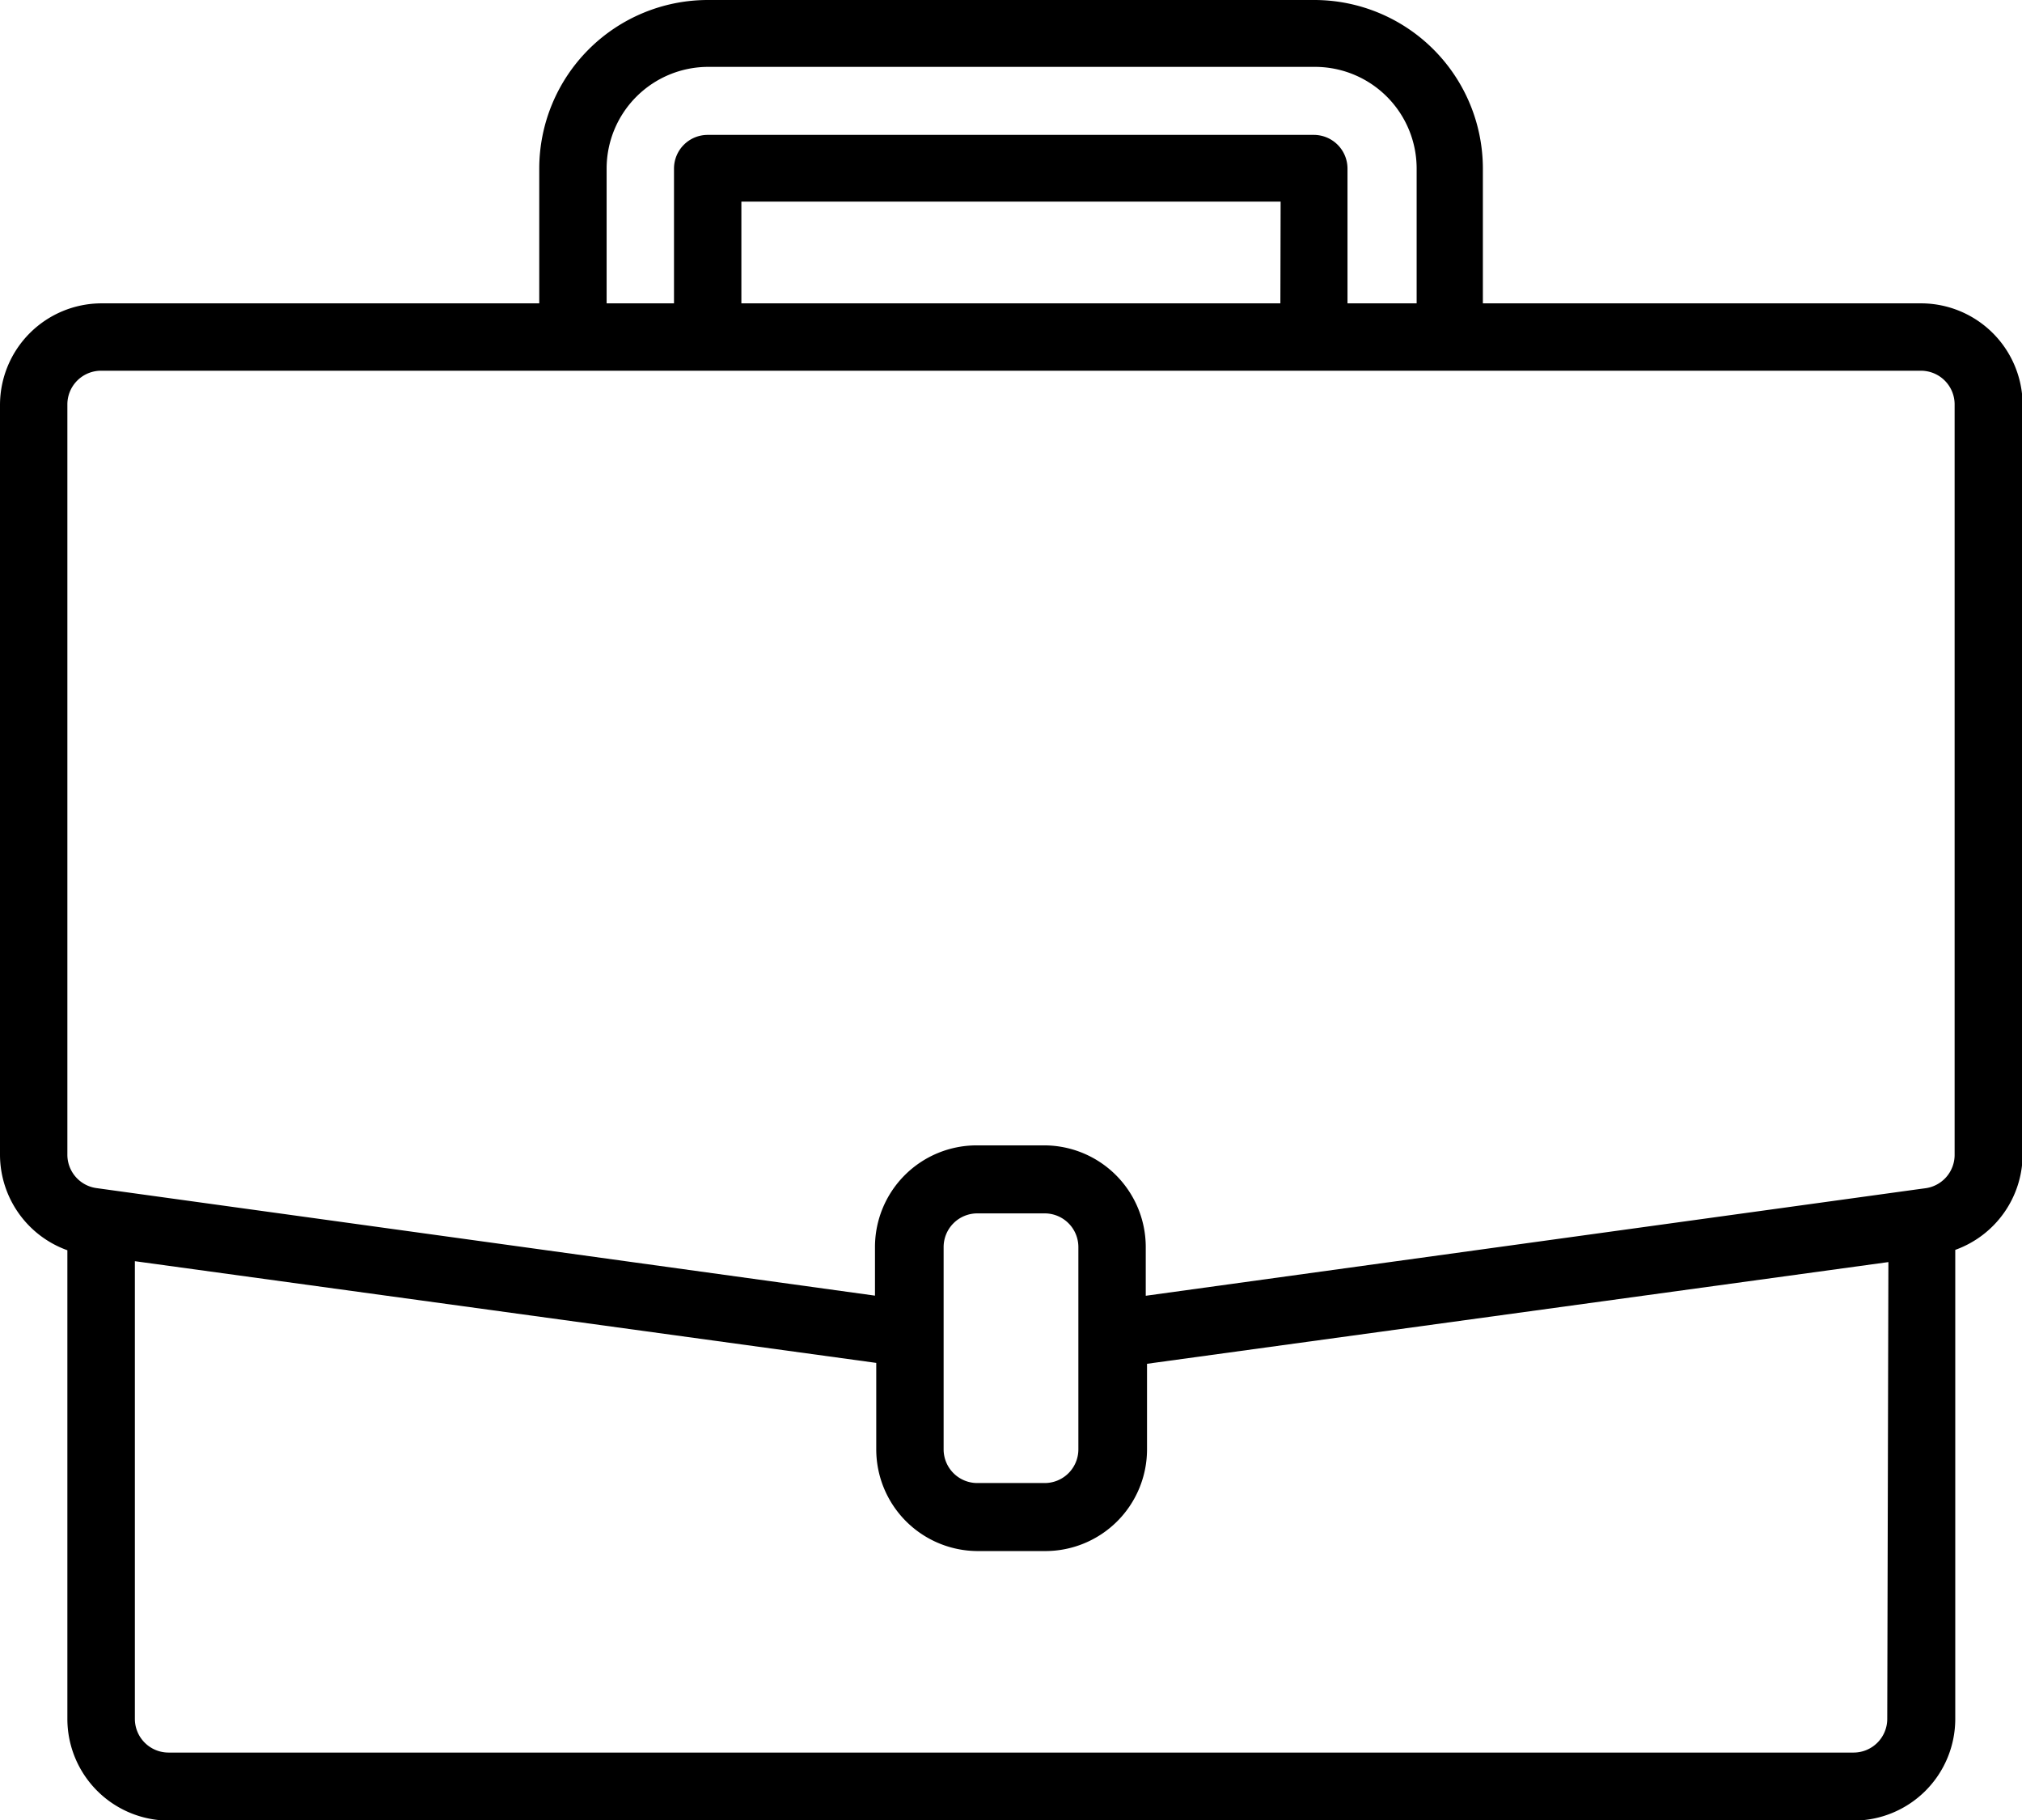
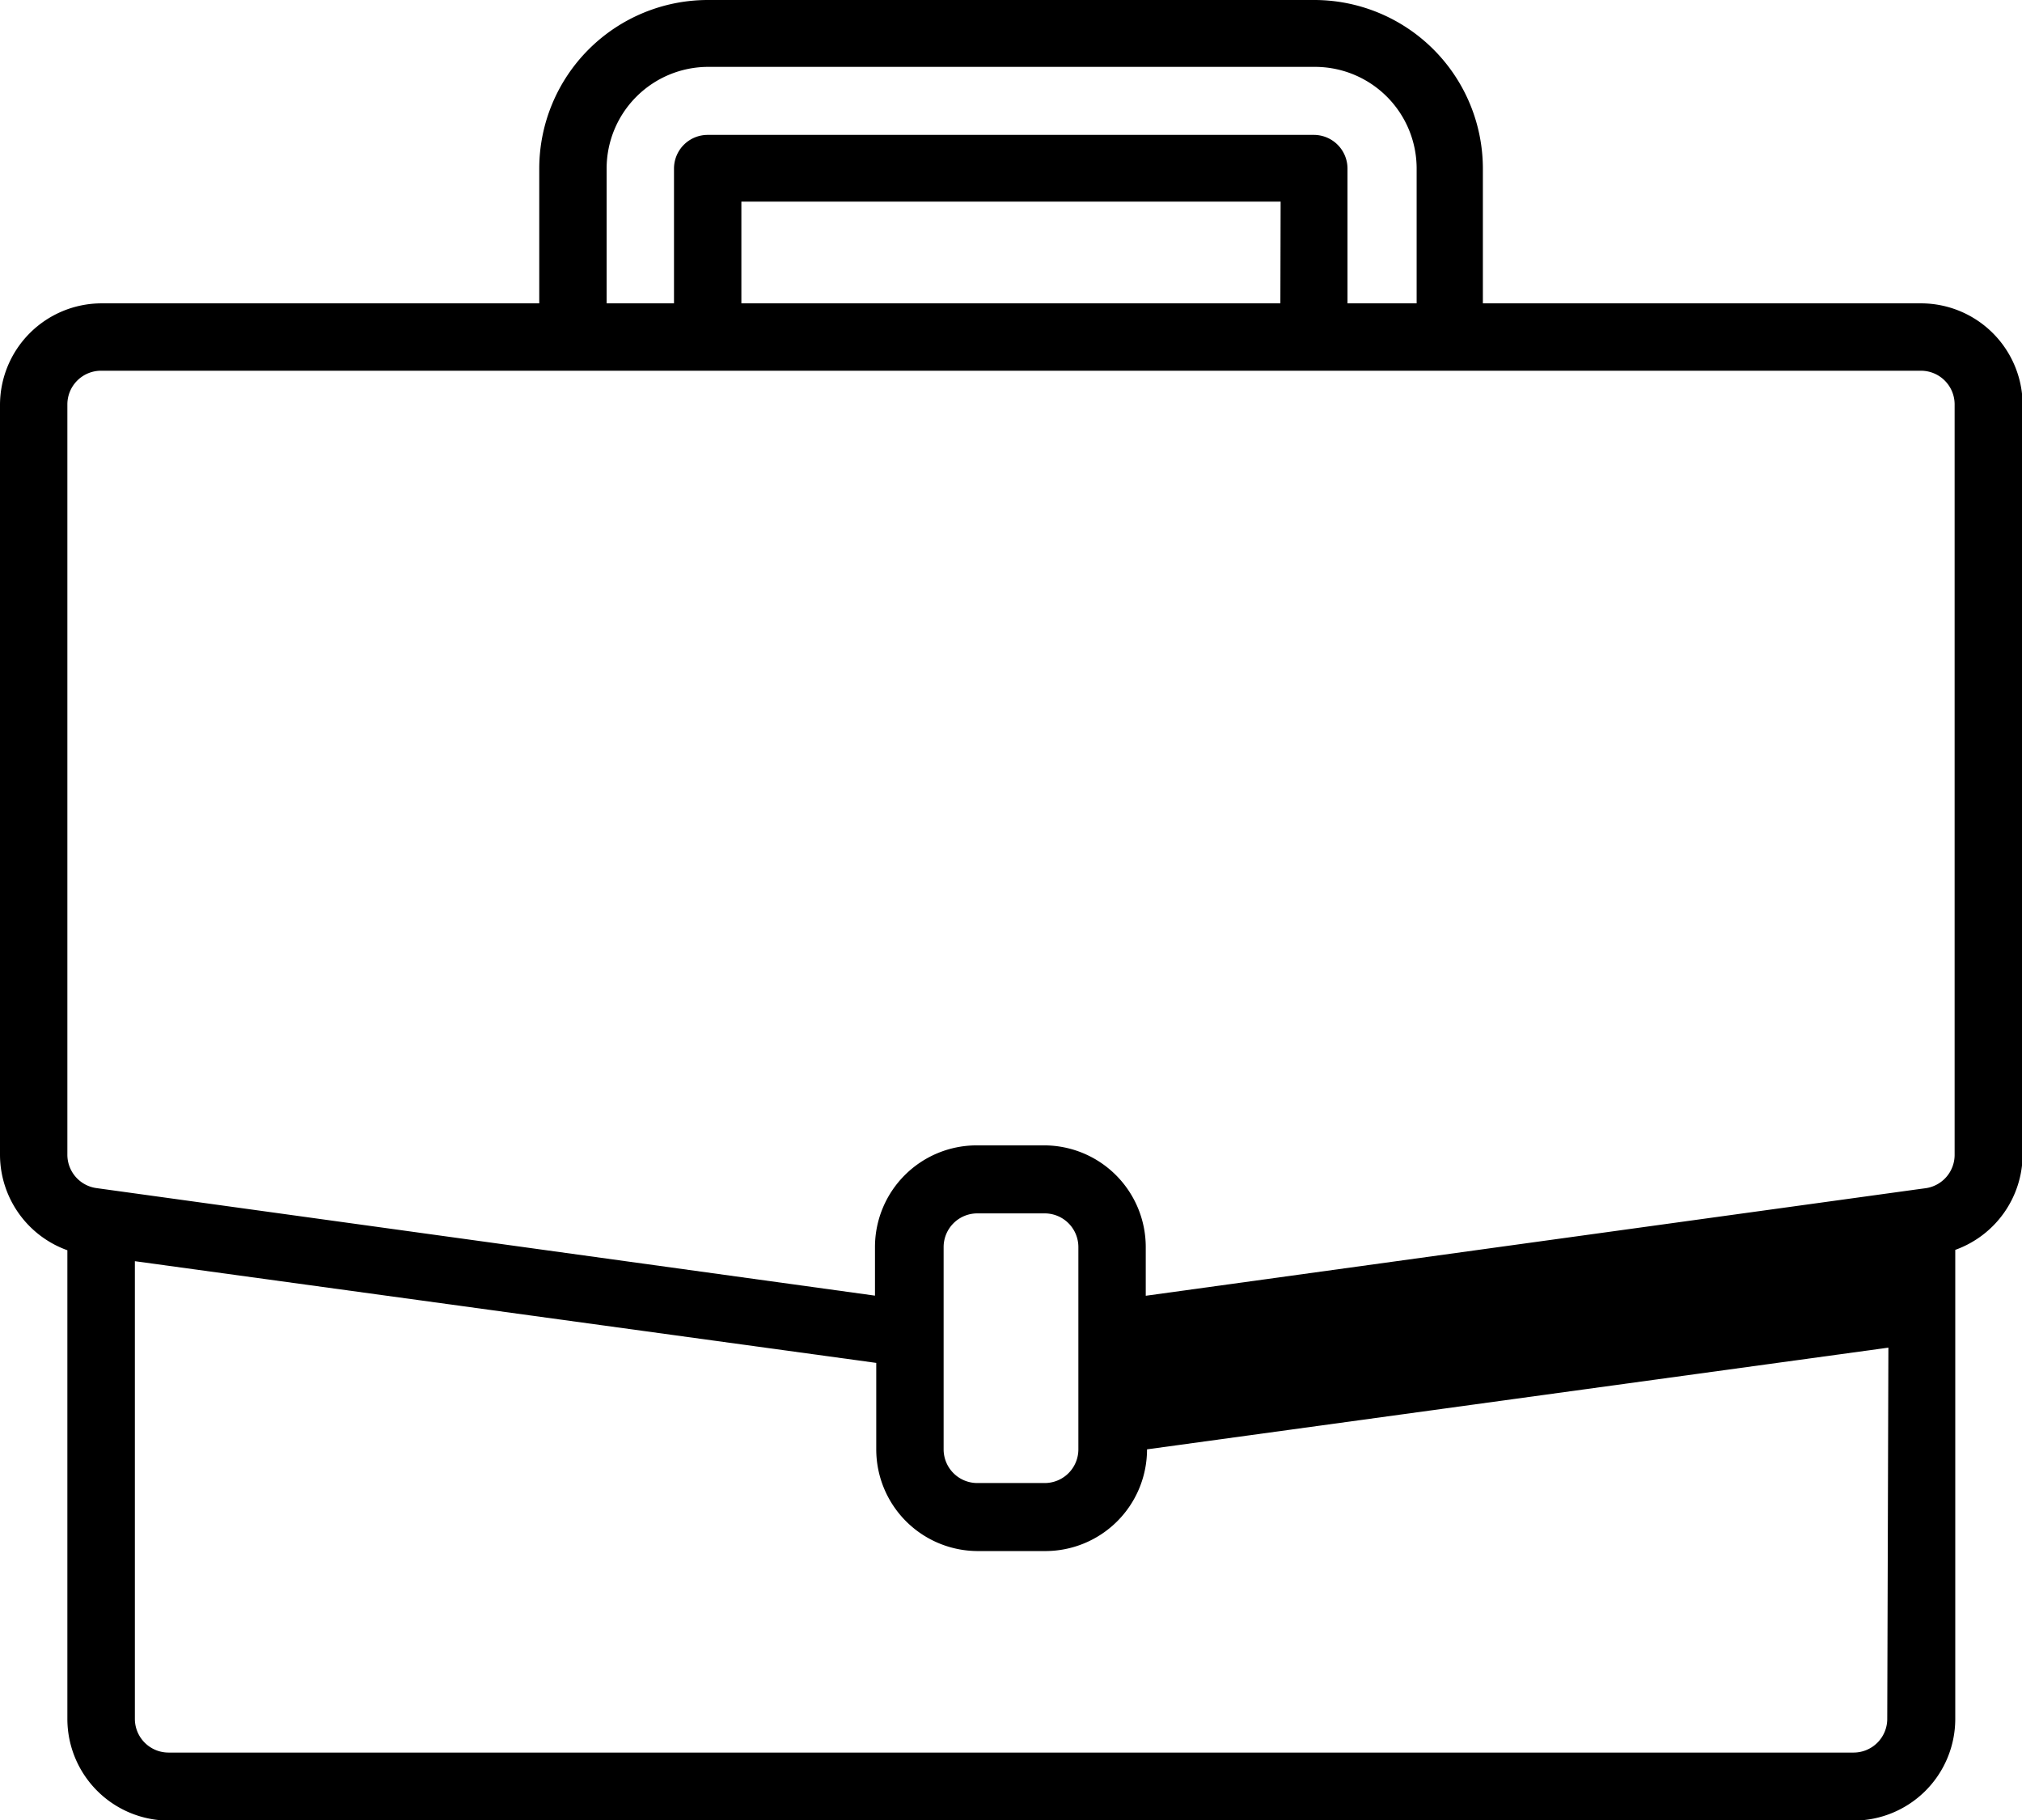
<svg xmlns="http://www.w3.org/2000/svg" width="15.906" height="14.316" viewBox="0 0 15.906 14.316">
-   <path id="suitcase_1_" data-name="suitcase (1)" d="M15.111,2.386H11.665V1.326A1.327,1.327,0,0,0,10.339,0H5.567A1.327,1.327,0,0,0,4.242,1.326v1.06H.8a.8.8,0,0,0-.8.8v5.9a.8.8,0,0,0,.53.748V13.52a.8.8,0,0,0,.8.8H14.581a.8.8,0,0,0,.8-.8V9.831a.8.8,0,0,0,.53-.749v-5.9A.8.8,0,0,0,15.111,2.386ZM4.772,1.326a.8.8,0,0,1,.8-.8h4.772a.8.8,0,0,1,.8.8v1.06H10.6V1.326a.265.265,0,0,0-.265-.265H5.567a.265.265,0,0,0-.265.265v1.06h-.53Zm5.3,1.06H5.832v-.8h4.242ZM14.846,13.52a.265.265,0,0,1-.265.265H1.326a.265.265,0,0,1-.265-.265v-3.6l5.832.8V11.4a.8.8,0,0,0,.8.8h.53a.8.8,0,0,0,.8-.8v-.673l5.832-.8ZM8.483,11.4a.265.265,0,0,1-.265.265h-.53a.265.265,0,0,1-.265-.265V9.809a.265.265,0,0,1,.265-.265h.53a.265.265,0,0,1,.265.265Zm6.893-2.317a.265.265,0,0,1-.228.263l-.074.01-6.061.836V9.809a.8.8,0,0,0-.8-.8h-.53a.8.8,0,0,0-.8.8v.382L.758,9.345A.265.265,0,0,1,.53,9.082v-5.9A.265.265,0,0,1,.8,2.916H15.111a.265.265,0,0,1,.265.265Zm0,0" />
+   <path id="suitcase_1_" data-name="suitcase (1)" d="M15.111,2.386H11.665V1.326A1.327,1.327,0,0,0,10.339,0H5.567A1.327,1.327,0,0,0,4.242,1.326v1.06H.8a.8.8,0,0,0-.8.8v5.9a.8.8,0,0,0,.53.748V13.52a.8.8,0,0,0,.8.8H14.581a.8.8,0,0,0,.8-.8V9.831a.8.8,0,0,0,.53-.749v-5.9A.8.8,0,0,0,15.111,2.386ZM4.772,1.326a.8.8,0,0,1,.8-.8h4.772a.8.8,0,0,1,.8.8v1.06H10.6V1.326a.265.265,0,0,0-.265-.265H5.567a.265.265,0,0,0-.265.265v1.06h-.53Zm5.3,1.06H5.832v-.8h4.242ZM14.846,13.52a.265.265,0,0,1-.265.265H1.326a.265.265,0,0,1-.265-.265v-3.6l5.832.8V11.4a.8.8,0,0,0,.8.8h.53a.8.8,0,0,0,.8-.8l5.832-.8ZM8.483,11.4a.265.265,0,0,1-.265.265h-.53a.265.265,0,0,1-.265-.265V9.809a.265.265,0,0,1,.265-.265h.53a.265.265,0,0,1,.265.265Zm6.893-2.317a.265.265,0,0,1-.228.263l-.074.01-6.061.836V9.809a.8.8,0,0,0-.8-.8h-.53a.8.8,0,0,0-.8.8v.382L.758,9.345A.265.265,0,0,1,.53,9.082v-5.9A.265.265,0,0,1,.8,2.916H15.111a.265.265,0,0,1,.265.265Zm0,0" />
</svg>